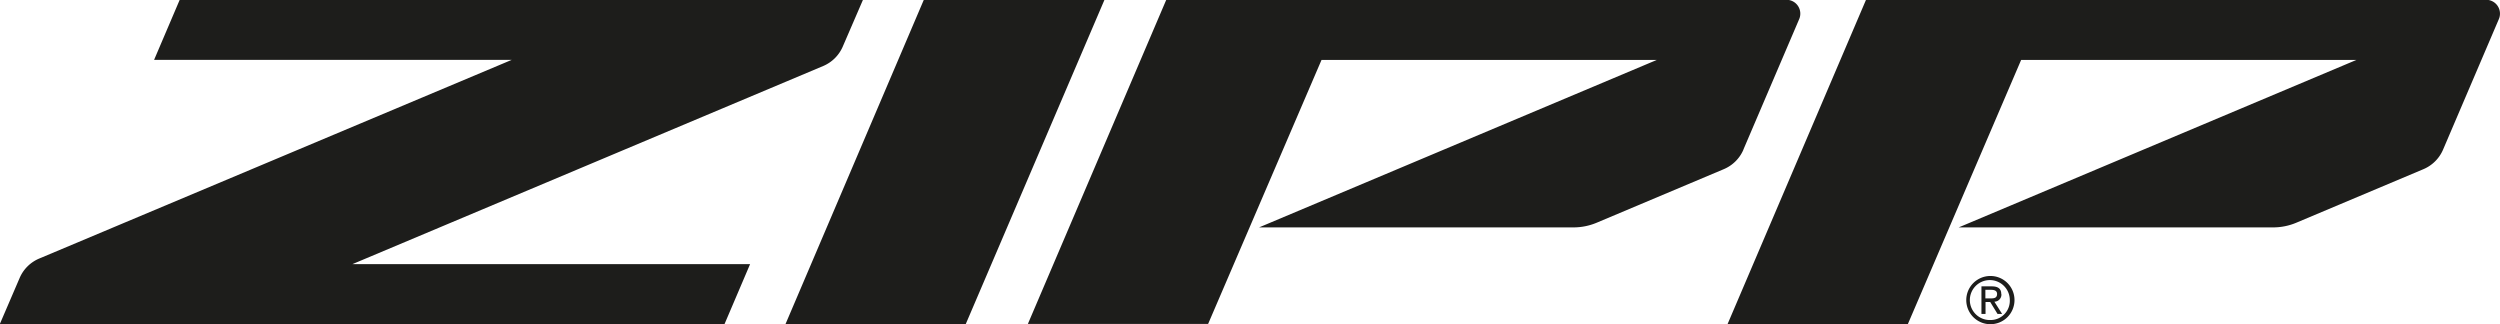
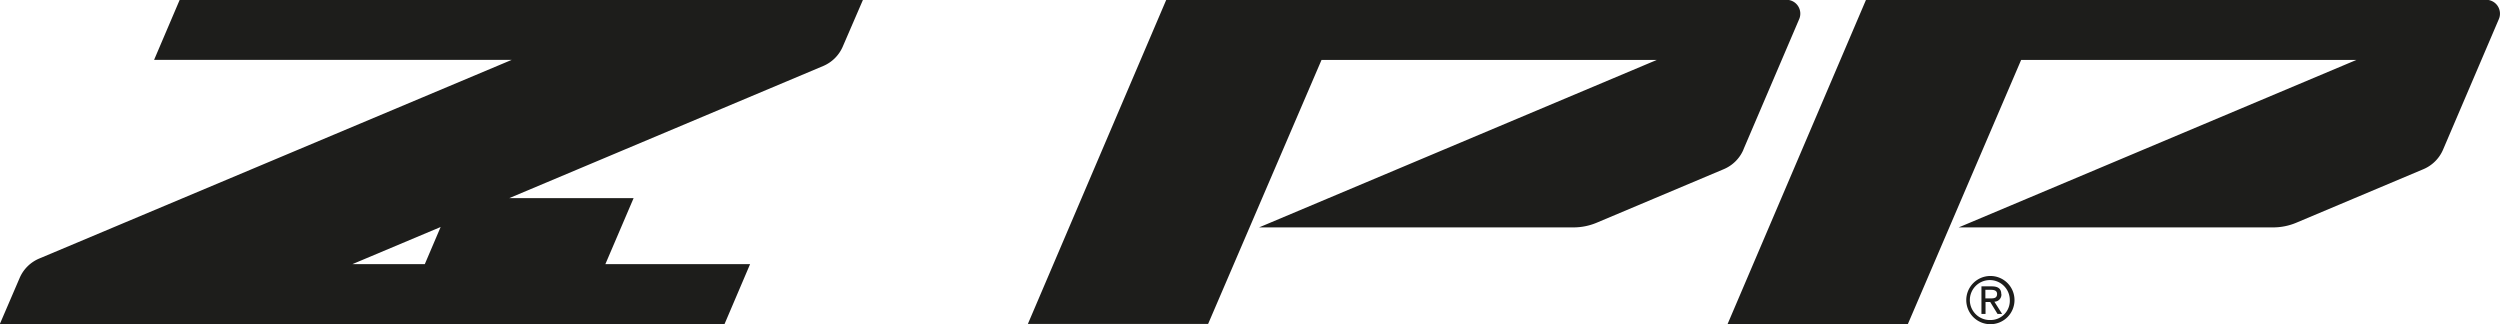
<svg xmlns="http://www.w3.org/2000/svg" id="Layer_1" data-name="Layer 1" width="489.34" height="63.46" viewBox="0 0 489.34 63.46">
  <defs>
    <style>
      .cls-1 {
        fill: #1d1d1b;
      }
    </style>
  </defs>
  <title>zipp-logo-freelogovectors.net</title>
-   <path class="cls-1" d="M394.94,280.91a3.91,3.91,0,1,1,3.78-3.91,3.76,3.76,0,0,1-3.78,3.91m0-8.62a4.72,4.72,0,1,0,4.7,4.71,4.71,4.71,0,0,0-4.7-4.71m-1,4.39V275h1.1c.56,0,1.19.12,1.19.8,0,.84-.64.88-1.32.88Zm3.11-.83c0-1.08-.63-1.53-1.88-1.53h-2v5.4h.8v-2.34h.92l1.43,2.34h.9l-1.52-2.4a1.39,1.39,0,0,0,1.38-1.47M492,218.27H370.56l-27.09,63.45h35.29L400.94,230h65.63l-77.85,32.78h61.56a11.67,11.67,0,0,0,4.48-.9l24.93-10.5a7.24,7.24,0,0,0,3.83-3.81L494.45,222a2.71,2.71,0,0,0-2.5-3.77M346.57,247.56,357.5,222a2.71,2.71,0,0,0-2.5-3.77H233.61l-27.09,63.45H241.8L264,230h65.63l-77.85,32.78h61.56a11.71,11.71,0,0,0,4.48-.9l24.92-10.5a7.23,7.23,0,0,0,3.84-3.81M166.46,231.19a7.24,7.24,0,0,0,3.82-3.78l3.95-9.14H40.49l-5,11.72h70L13,268.88a7.21,7.21,0,0,0-3.83,3.81l-3.87,9H147.15l5-11.72H74.31Zm19.68-12.92-27.07,63.46h35.28l27.15-63.46Z" transform="translate(-5.33 -218.27)" />
+   <path class="cls-1" d="M394.94,280.91a3.91,3.91,0,1,1,3.78-3.91,3.76,3.76,0,0,1-3.78,3.91m0-8.62a4.72,4.72,0,1,0,4.7,4.71,4.71,4.71,0,0,0-4.7-4.71m-1,4.39V275h1.1c.56,0,1.19.12,1.19.8,0,.84-.64.88-1.32.88Zm3.11-.83c0-1.08-.63-1.53-1.88-1.53h-2v5.4h.8v-2.34h.92l1.43,2.34h.9l-1.52-2.4a1.39,1.39,0,0,0,1.38-1.47M492,218.27H370.56l-27.09,63.45h35.29L400.94,230h65.63l-77.85,32.78h61.56a11.67,11.67,0,0,0,4.48-.9l24.93-10.5a7.24,7.24,0,0,0,3.83-3.81L494.45,222a2.71,2.71,0,0,0-2.5-3.77M346.57,247.56,357.5,222a2.71,2.71,0,0,0-2.5-3.77H233.61l-27.09,63.45H241.8L264,230h65.63l-77.85,32.78h61.56a11.71,11.71,0,0,0,4.48-.9l24.92-10.5a7.23,7.23,0,0,0,3.84-3.81M166.46,231.19a7.24,7.24,0,0,0,3.82-3.78l3.95-9.14H40.49l-5,11.72h70L13,268.88a7.21,7.21,0,0,0-3.83,3.81l-3.87,9H147.15l5-11.72H74.31m19.68-12.92-27.07,63.46h35.28l27.15-63.46Z" transform="translate(-5.33 -218.27)" />
</svg>